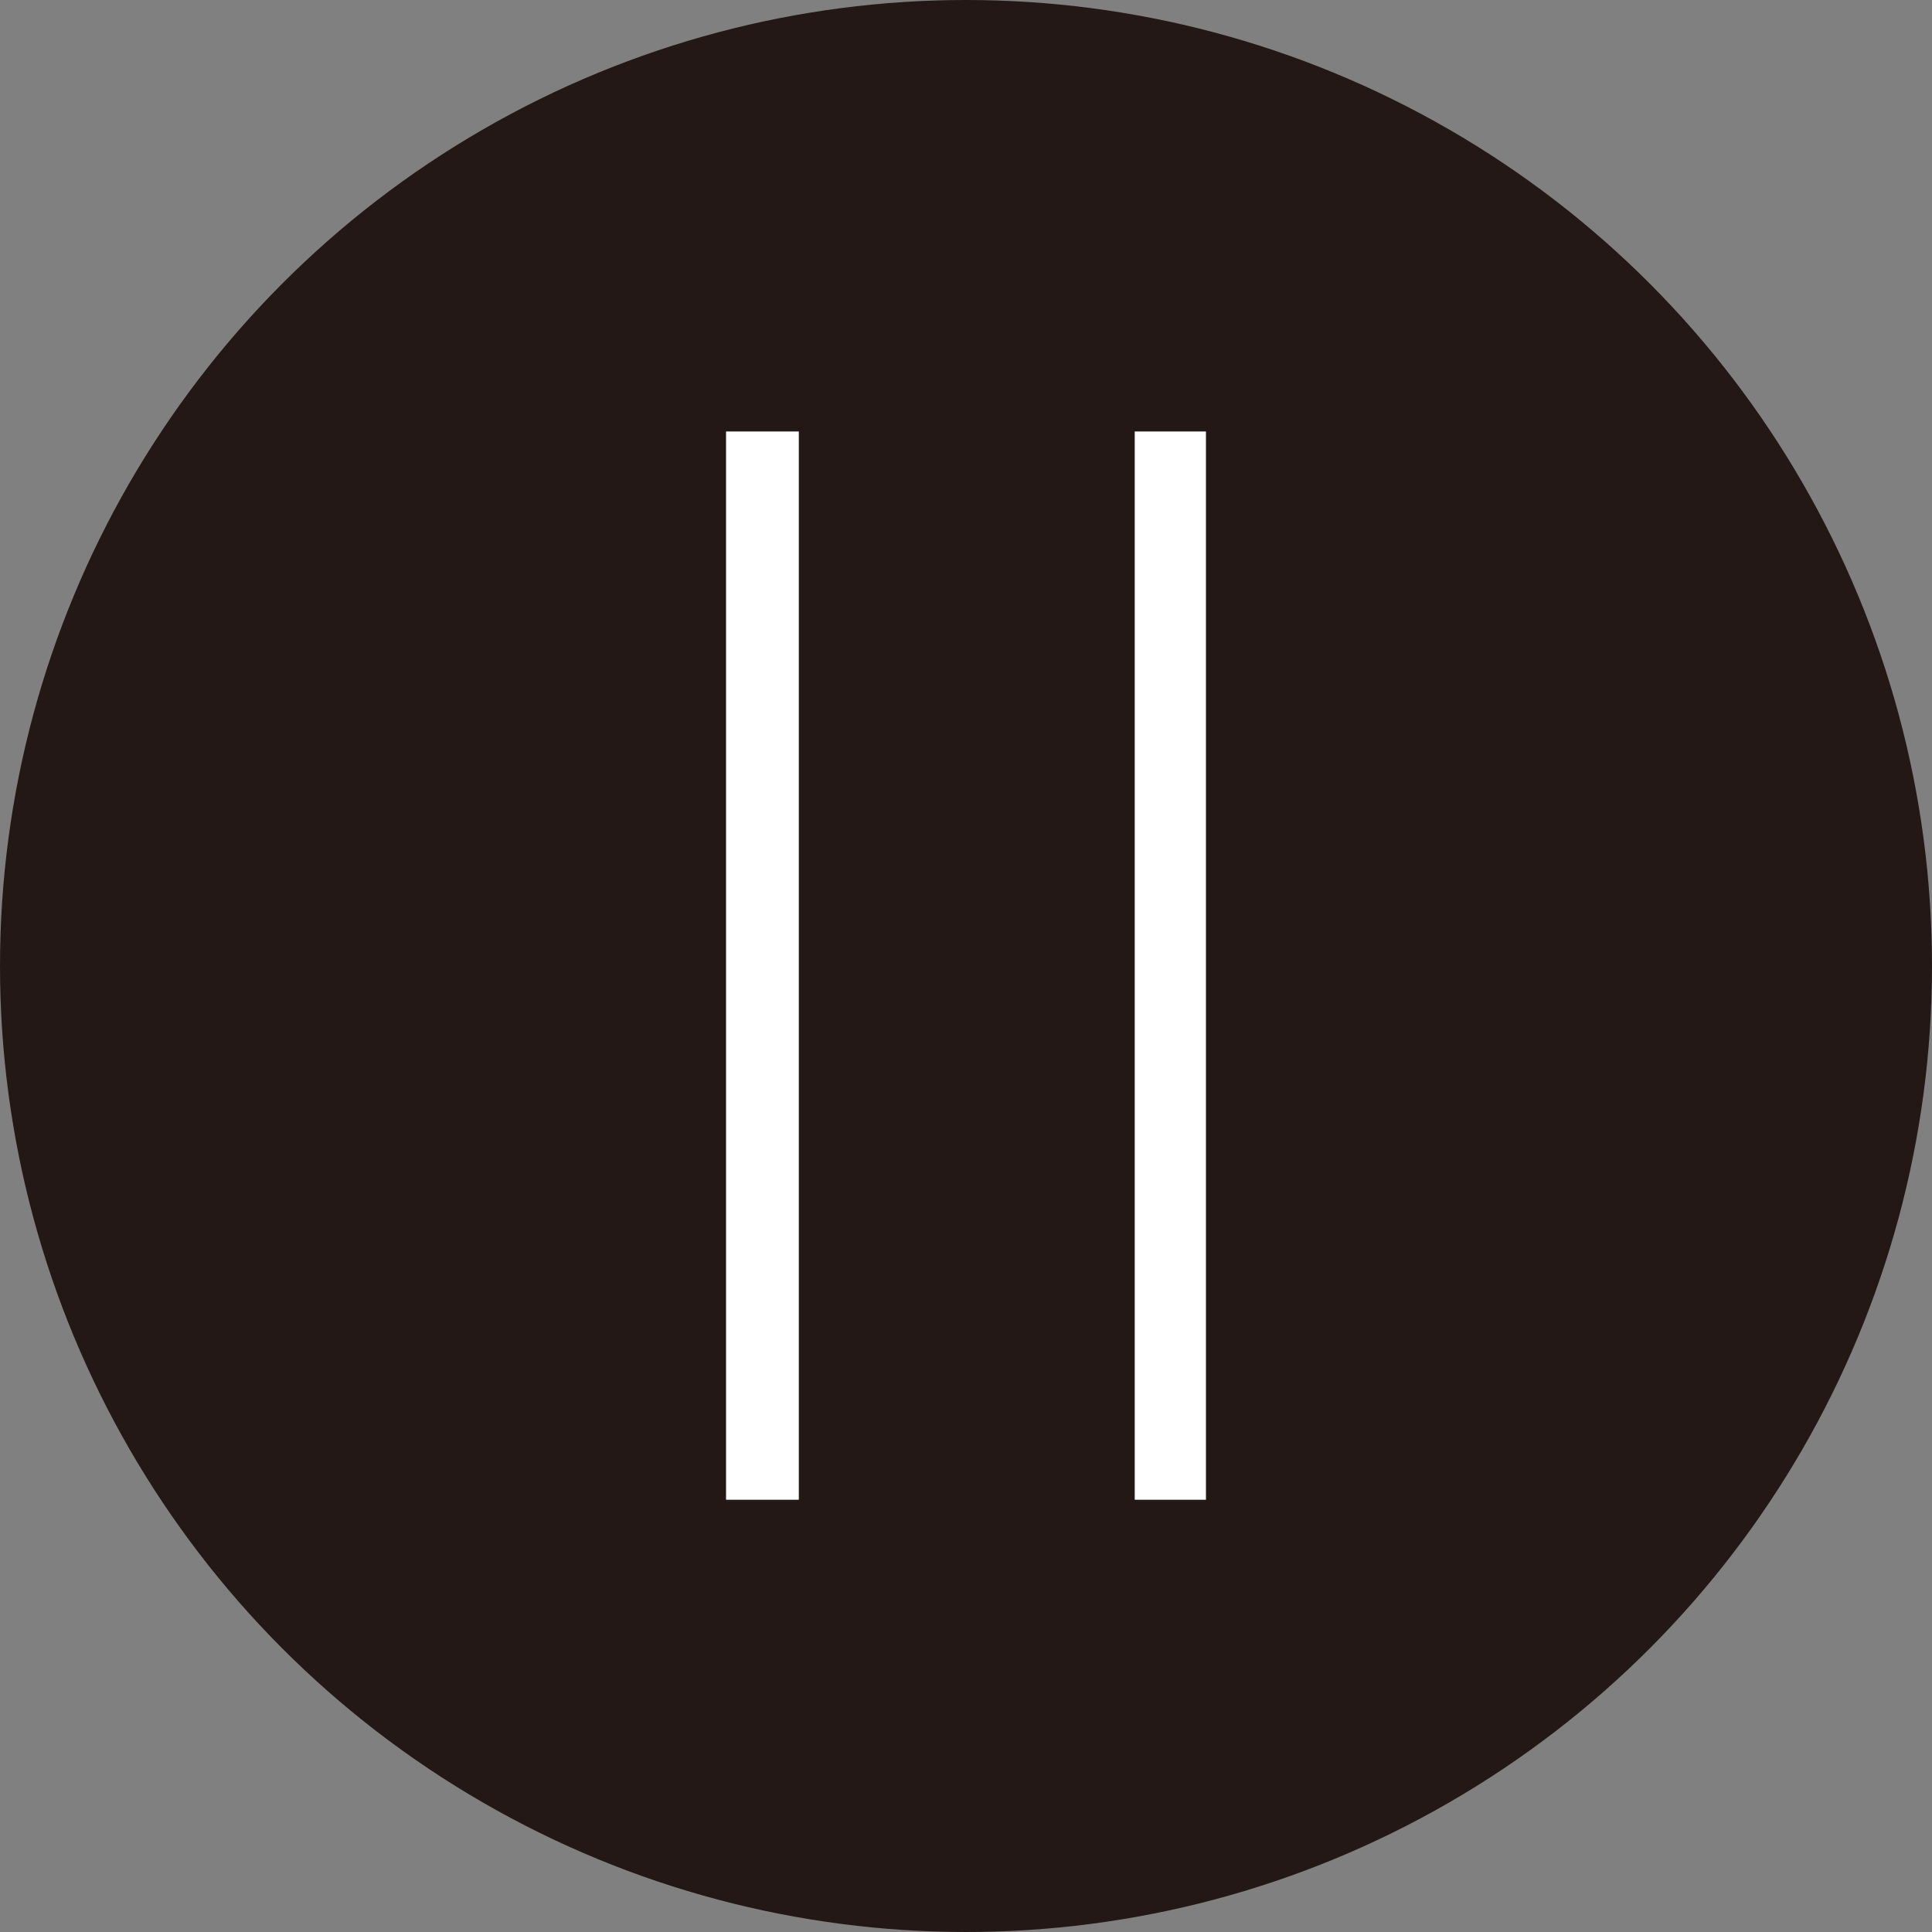
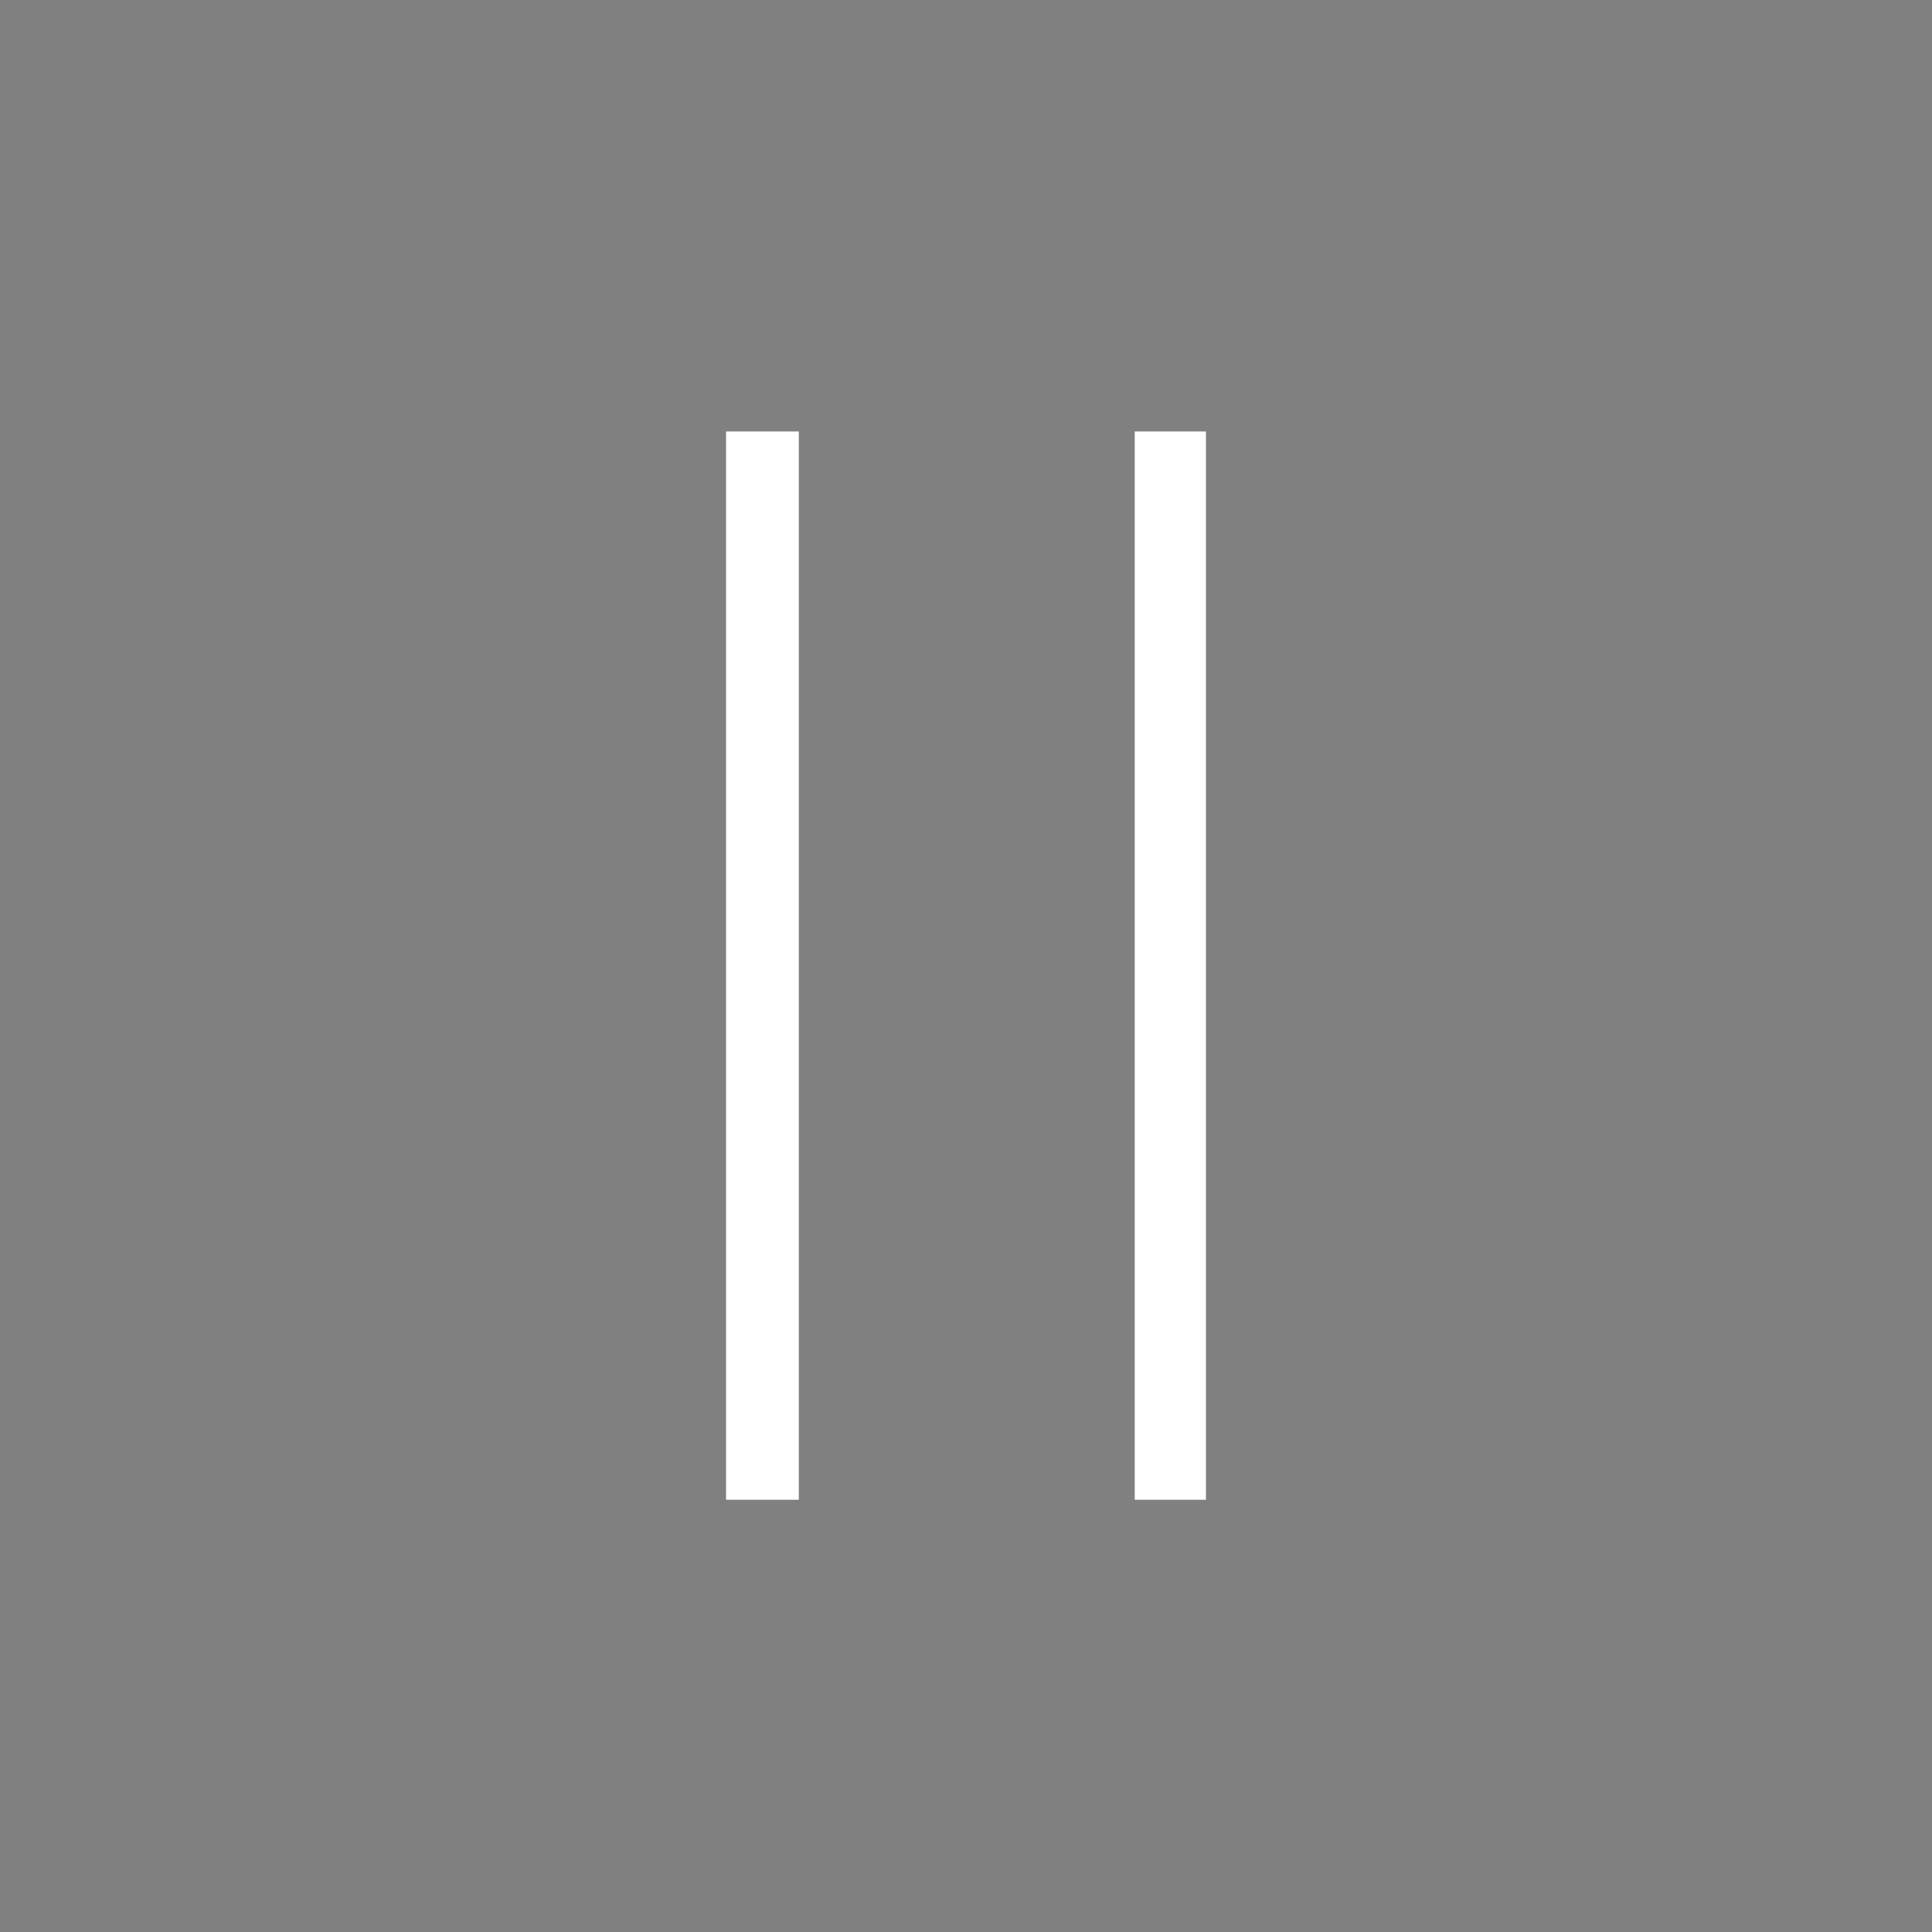
<svg xmlns="http://www.w3.org/2000/svg" id="_レイヤー_1" data-name="レイヤー_1" width="15" height="15" version="1.1" viewBox="0 0 15 15">
  <rect x="0" y="0" width="15" height="15" fill="#808080" stroke="none" />
-   <circle cx="7.5" cy="7.5" r="7.5" fill="#231815" />
-   <path d="M6.202,11.644h-.565s0-8.294,0-8.294h.565s0,8.294,0,8.294ZM9.363,11.644h-.553s0-8.294,0-8.294h.553s0,8.294,0,8.294Z" fill="#fff" />
+   <path d="M6.202,11.644h-.565s0-8.294,0-8.294h.565s0,8.294,0,8.294M9.363,11.644h-.553s0-8.294,0-8.294h.553s0,8.294,0,8.294Z" fill="#fff" />
</svg>